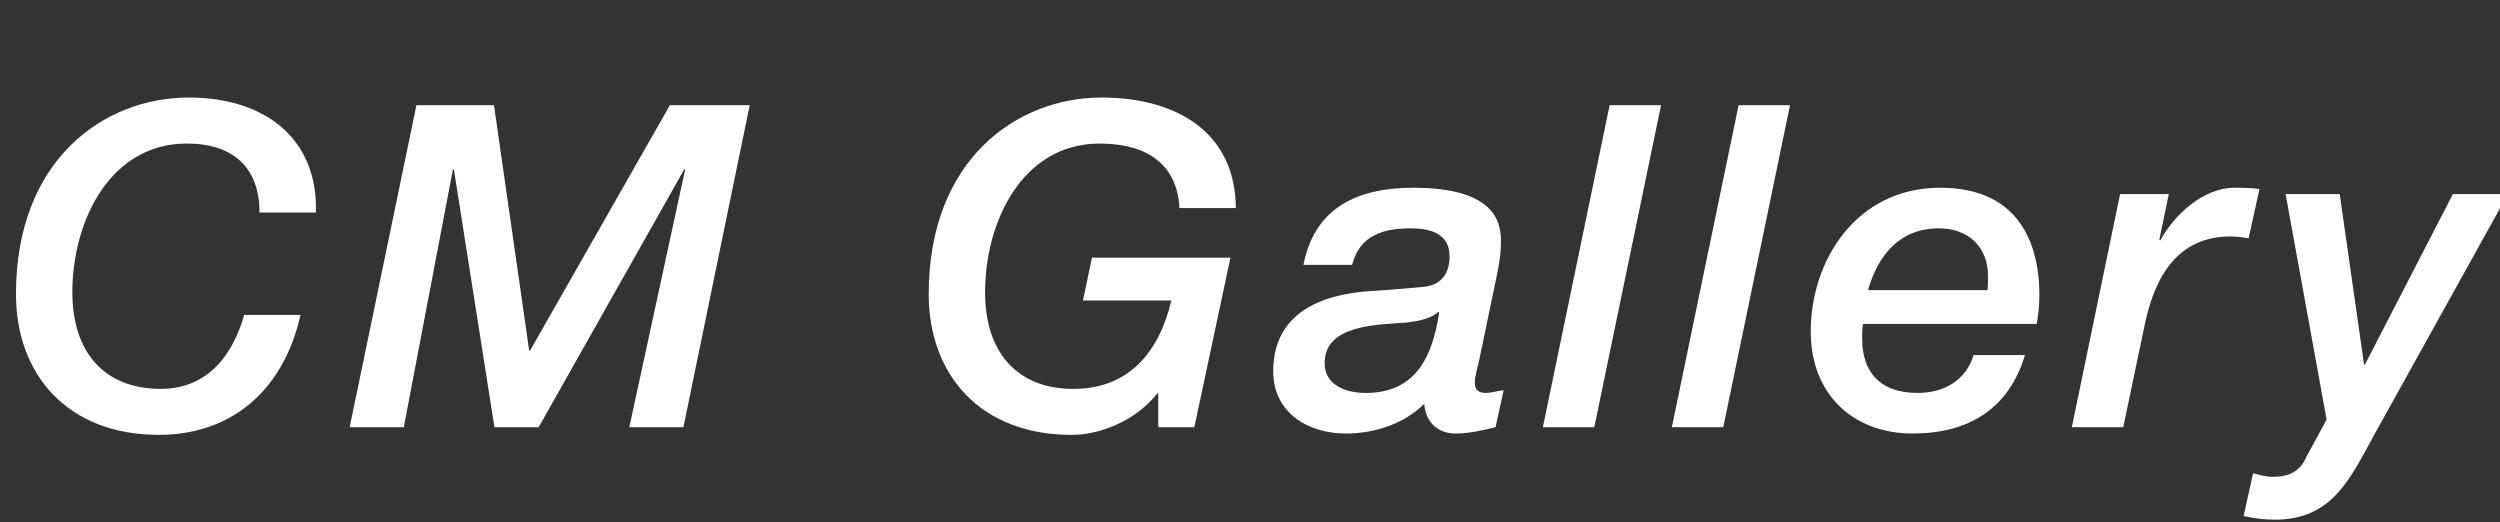
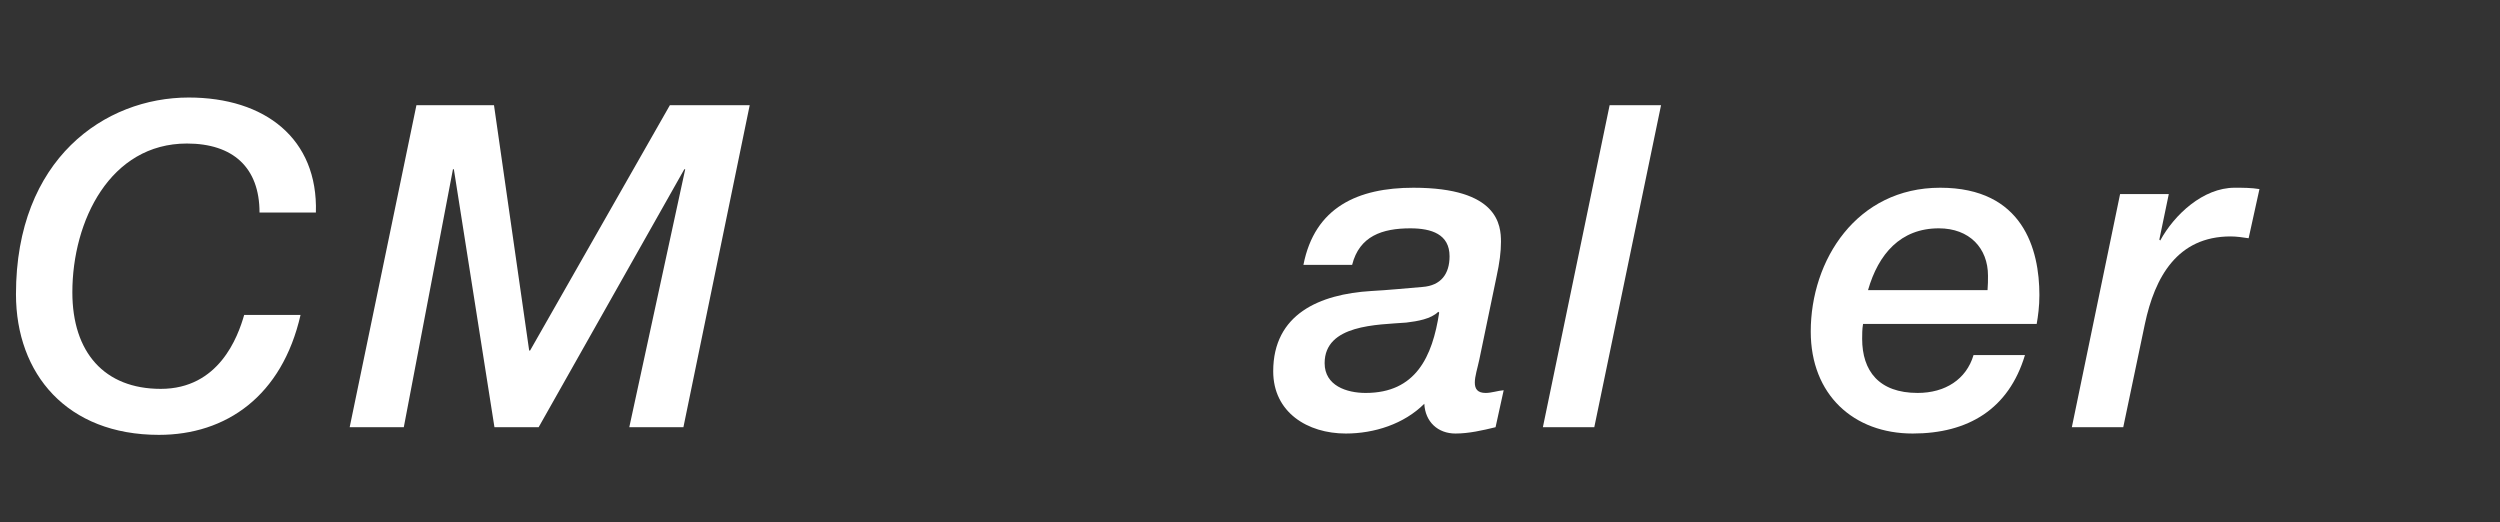
<svg xmlns="http://www.w3.org/2000/svg" version="1.1" id="レイヤー_1" x="0px" y="0px" viewBox="0 0 316 66" style="enable-background:new 0 0 316 66;" xml:space="preserve">
  <rect x="0" y="0" width="316" height="66" fill="#333333" stroke="none" />
  <style type="text/css">
	.st0{enable-background:new    ;}
	.st1{fill:#FFFFFF;}
</style>
  <g id="グループ_2738" transform="translate(-797.505 -6129.064)">
    <g class="st0">
      <path class="st1" d="M830.309,6155.929c0-5.701-3.363-8.723-9.178-8.723    c-9.691,0-14.48,9.748-14.48,18.812c0,7.582,4.047,12.199,11.173,12.199    c7.354,0,9.748-6.556,10.546-9.349h7.125    c-2.337,10.261-9.406,15.163-17.9,15.163c-11.629,0-18.071-7.695-18.071-17.786    c0-17.102,11.23-24.854,21.833-24.854c9.634,0,16.361,5.188,16.076,14.537H830.309z" />
      <path class="st1" d="M850.141,6142.361h9.805l4.446,31.012h0.114l17.672-31.012h10.09    l-8.38,40.703h-6.841l7.069-32.607h-0.114l-18.413,32.607H860.004l-5.131-32.607    h-0.114l-6.214,32.607h-6.841L850.141,6142.361z" />
-       <path class="st1" d="M948.469,6183.064h-4.561v-4.275h-0.114    c-2.85,3.592-7.411,5.244-10.831,5.244c-11.629,0-18.071-7.695-18.071-17.786    c0-17.102,11.23-24.854,21.834-24.854c9.577,0,16.931,4.446,16.988,13.967h-7.126    c-0.285-5.53-4.104-8.152-10.09-8.152c-9.691,0-14.479,9.748-14.479,18.812    c0,7.582,4.047,12.199,11.173,12.199c7.012,0,10.832-4.675,12.371-11.173h-11.173    l1.14-5.416h17.501L948.469,6183.064z" />
      <path class="st1" d="M984.491,6174.513c-0.229,1.083-0.57,2.109-0.57,2.907    s0.342,1.312,1.368,1.312c0.741,0,1.539-0.285,2.28-0.343l-1.026,4.675    c-1.653,0.399-3.363,0.798-5.073,0.798c-2.224,0-3.819-1.481-3.934-3.763    c-2.565,2.565-6.328,3.763-9.919,3.763c-4.846,0-9.179-2.679-9.179-7.866    c0-7.24,5.872-9.749,12.371-10.147c2.166-0.114,4.39-0.343,6.498-0.514    c2.338-0.171,3.421-1.653,3.421-3.876c0-2.793-2.28-3.534-4.96-3.534    c-3.534,0-6.441,0.969-7.354,4.617h-6.157c1.426-7.297,6.898-9.748,13.91-9.748    c10.717,0,11.06,4.731,11.06,6.841c0,1.254-0.171,2.622-0.57,4.446    L984.491,6174.513z M970.125,6178.732c6.328,0,8.438-4.561,9.292-10.147l-0.113-0.114    c-0.912,0.912-2.623,1.197-4.048,1.368c-3.648,0.285-10.318,0.228-10.318,5.131    C964.938,6177.82,967.731,6178.732,970.125,6178.732z" />
      <path class="st1" d="M1000.962,6142.361h6.499l-8.438,40.703h-6.498L1000.962,6142.361z" />
-       <path class="st1" d="M1017.264,6142.361h6.499l-8.438,40.703h-6.498L1017.264,6142.361z" />
      <path class="st1" d="M1053.461,6173.943c-2.052,6.841-7.183,9.919-14.194,9.919    c-7.468,0-12.884-4.902-12.884-12.884c0-9.063,5.814-18.185,16.361-18.185    c10.489,0,12.541,7.81,12.541,13.567c0,1.426-0.171,2.68-0.342,3.648h-21.948    c-0.113,0.685-0.113,1.312-0.113,1.881c0,4.048,2.109,6.842,7.012,6.842    c3.478,0,6.156-1.711,7.068-4.789H1053.461z M1048.73,6165.734    c0.057-0.684,0.057-1.254,0.057-1.824c0-3.478-2.337-5.985-6.214-5.985    c-4.845,0-7.639,3.249-8.949,7.81H1048.73z" />
      <path class="st1" d="M1065.485,6153.591h6.156l-1.197,5.758l0.114,0.114    c1.768-3.25,5.416-6.67,9.406-6.67c1.026,0,2.109,0,3.136,0.171l-1.368,6.214    c-0.741-0.114-1.539-0.229-2.28-0.229c-6.728,0-9.577,5.131-10.832,11.06    l-2.736,13.055h-6.498L1065.485,6153.591z" />
-       <path class="st1" d="M1086.403,6153.591h6.841l3.078,21.549h0.113l11.117-21.549h6.954    l-16.874,30.385c-3.078,5.587-5.301,10.774-12.598,10.774    c-1.312,0-2.623-0.171-3.934-0.456l1.197-5.416    c0.798,0.229,1.71,0.456,2.508,0.456c1.938,0,3.421-0.627,4.219-2.508    l2.565-4.731L1086.403,6153.591z" />
    </g>
  </g>
</svg>